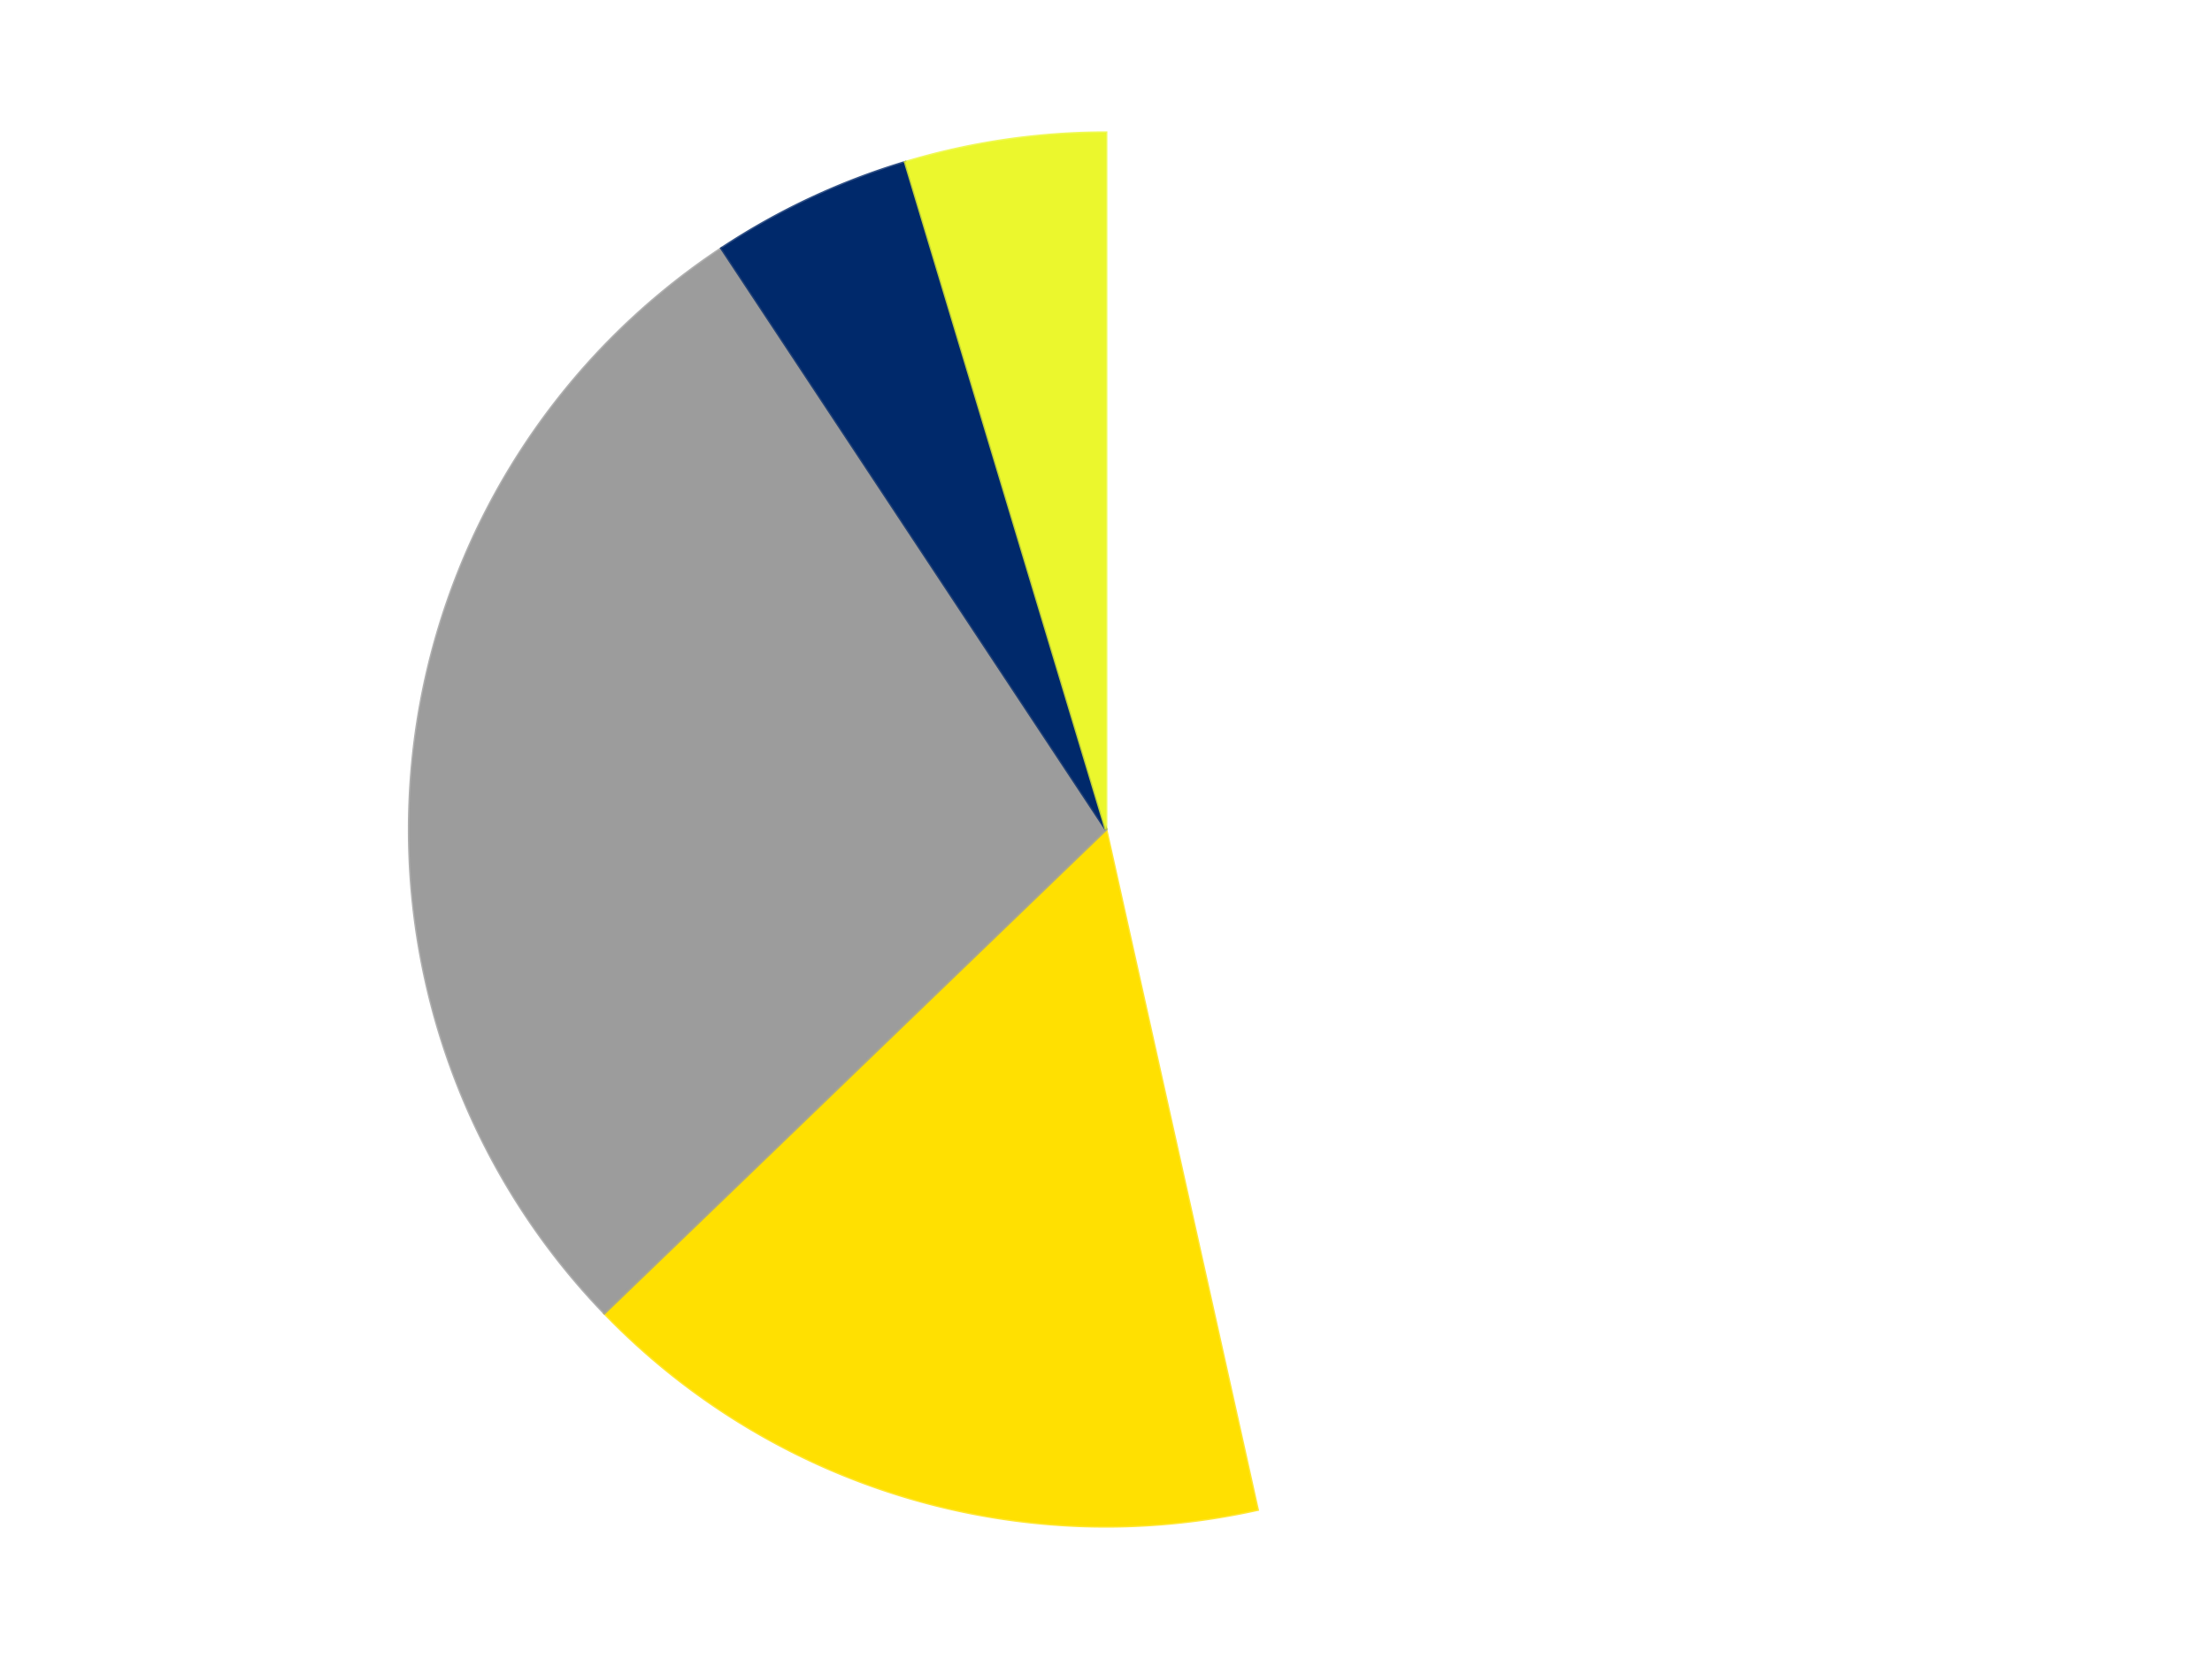
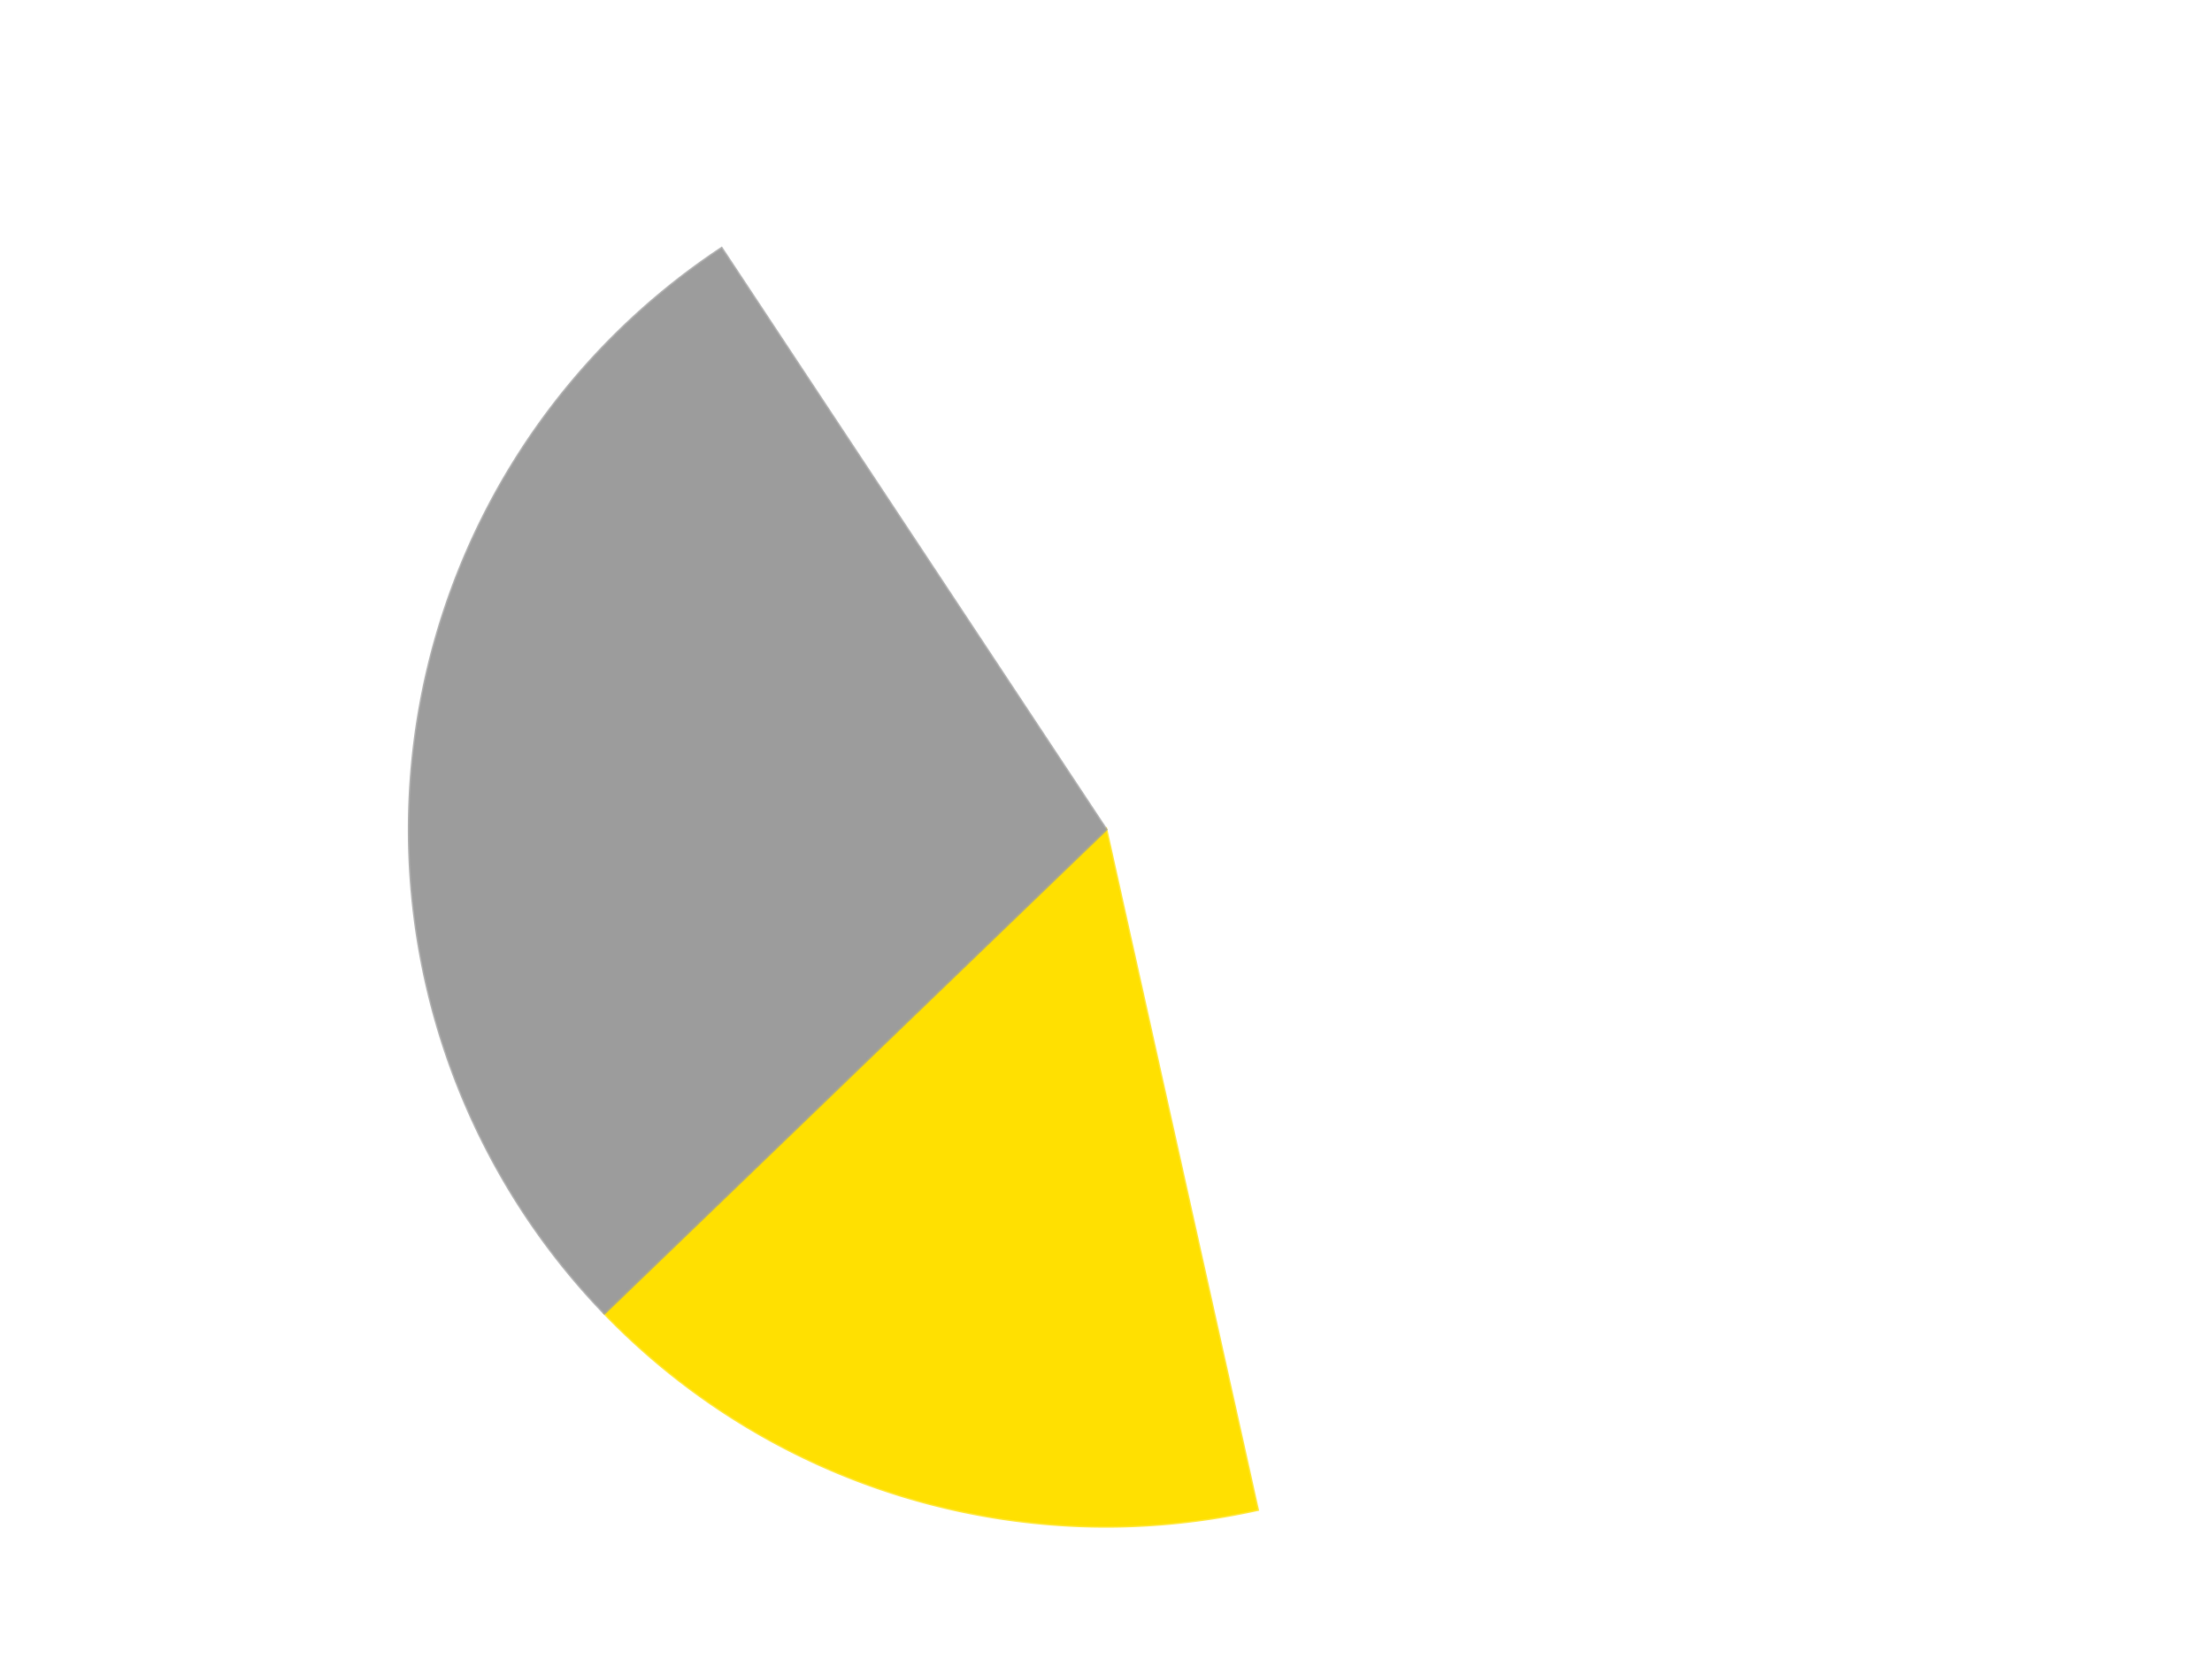
<svg xmlns="http://www.w3.org/2000/svg" xmlns:xlink="http://www.w3.org/1999/xlink" id="chart-bba56393-c360-456d-97b1-46326579ec9b" class="pygal-chart" viewBox="0 0 800 600">
  <defs>
    <style type="text/css">#chart-bba56393-c360-456d-97b1-46326579ec9b{-webkit-user-select:none;-webkit-font-smoothing:antialiased;font-family:Consolas,"Liberation Mono",Menlo,Courier,monospace}#chart-bba56393-c360-456d-97b1-46326579ec9b .title{font-family:Consolas,"Liberation Mono",Menlo,Courier,monospace;font-size:16px}#chart-bba56393-c360-456d-97b1-46326579ec9b .legends .legend text{font-family:Consolas,"Liberation Mono",Menlo,Courier,monospace;font-size:14px}#chart-bba56393-c360-456d-97b1-46326579ec9b .axis text{font-family:Consolas,"Liberation Mono",Menlo,Courier,monospace;font-size:10px}#chart-bba56393-c360-456d-97b1-46326579ec9b .axis text.major{font-family:Consolas,"Liberation Mono",Menlo,Courier,monospace;font-size:10px}#chart-bba56393-c360-456d-97b1-46326579ec9b .text-overlay text.value{font-family:Consolas,"Liberation Mono",Menlo,Courier,monospace;font-size:16px}#chart-bba56393-c360-456d-97b1-46326579ec9b .text-overlay text.label{font-family:Consolas,"Liberation Mono",Menlo,Courier,monospace;font-size:10px}#chart-bba56393-c360-456d-97b1-46326579ec9b .tooltip{font-family:Consolas,"Liberation Mono",Menlo,Courier,monospace;font-size:14px}#chart-bba56393-c360-456d-97b1-46326579ec9b text.no_data{font-family:Consolas,"Liberation Mono",Menlo,Courier,monospace;font-size:64px}
#chart-bba56393-c360-456d-97b1-46326579ec9b{background-color:transparent}#chart-bba56393-c360-456d-97b1-46326579ec9b path,#chart-bba56393-c360-456d-97b1-46326579ec9b line,#chart-bba56393-c360-456d-97b1-46326579ec9b rect,#chart-bba56393-c360-456d-97b1-46326579ec9b circle{-webkit-transition:150ms;-moz-transition:150ms;transition:150ms}#chart-bba56393-c360-456d-97b1-46326579ec9b .graph &gt; .background{fill:transparent}#chart-bba56393-c360-456d-97b1-46326579ec9b .plot &gt; .background{fill:transparent}#chart-bba56393-c360-456d-97b1-46326579ec9b .graph{fill:rgba(0,0,0,.87)}#chart-bba56393-c360-456d-97b1-46326579ec9b text.no_data{fill:rgba(0,0,0,1)}#chart-bba56393-c360-456d-97b1-46326579ec9b .title{fill:rgba(0,0,0,1)}#chart-bba56393-c360-456d-97b1-46326579ec9b .legends .legend text{fill:rgba(0,0,0,.87)}#chart-bba56393-c360-456d-97b1-46326579ec9b .legends .legend:hover text{fill:rgba(0,0,0,1)}#chart-bba56393-c360-456d-97b1-46326579ec9b .axis .line{stroke:rgba(0,0,0,1)}#chart-bba56393-c360-456d-97b1-46326579ec9b .axis .guide.line{stroke:rgba(0,0,0,.54)}#chart-bba56393-c360-456d-97b1-46326579ec9b .axis .major.line{stroke:rgba(0,0,0,.87)}#chart-bba56393-c360-456d-97b1-46326579ec9b .axis text.major{fill:rgba(0,0,0,1)}#chart-bba56393-c360-456d-97b1-46326579ec9b .axis.y .guides:hover .guide.line,#chart-bba56393-c360-456d-97b1-46326579ec9b .line-graph .axis.x .guides:hover .guide.line,#chart-bba56393-c360-456d-97b1-46326579ec9b .stackedline-graph .axis.x .guides:hover .guide.line,#chart-bba56393-c360-456d-97b1-46326579ec9b .xy-graph .axis.x .guides:hover .guide.line{stroke:rgba(0,0,0,1)}#chart-bba56393-c360-456d-97b1-46326579ec9b .axis .guides:hover text{fill:rgba(0,0,0,1)}#chart-bba56393-c360-456d-97b1-46326579ec9b .reactive{fill-opacity:1.0;stroke-opacity:.8;stroke-width:1}#chart-bba56393-c360-456d-97b1-46326579ec9b .ci{stroke:rgba(0,0,0,.87)}#chart-bba56393-c360-456d-97b1-46326579ec9b .reactive.active,#chart-bba56393-c360-456d-97b1-46326579ec9b .active .reactive{fill-opacity:0.6;stroke-opacity:.9;stroke-width:4}#chart-bba56393-c360-456d-97b1-46326579ec9b .ci .reactive.active{stroke-width:1.5}#chart-bba56393-c360-456d-97b1-46326579ec9b .series text{fill:rgba(0,0,0,1)}#chart-bba56393-c360-456d-97b1-46326579ec9b .tooltip rect{fill:transparent;stroke:rgba(0,0,0,1);-webkit-transition:opacity 150ms;-moz-transition:opacity 150ms;transition:opacity 150ms}#chart-bba56393-c360-456d-97b1-46326579ec9b .tooltip .label{fill:rgba(0,0,0,.87)}#chart-bba56393-c360-456d-97b1-46326579ec9b .tooltip .label{fill:rgba(0,0,0,.87)}#chart-bba56393-c360-456d-97b1-46326579ec9b .tooltip .legend{font-size:.8em;fill:rgba(0,0,0,.54)}#chart-bba56393-c360-456d-97b1-46326579ec9b .tooltip .x_label{font-size:.6em;fill:rgba(0,0,0,1)}#chart-bba56393-c360-456d-97b1-46326579ec9b .tooltip .xlink{font-size:.5em;text-decoration:underline}#chart-bba56393-c360-456d-97b1-46326579ec9b .tooltip .value{font-size:1.5em}#chart-bba56393-c360-456d-97b1-46326579ec9b .bound{font-size:.5em}#chart-bba56393-c360-456d-97b1-46326579ec9b .max-value{font-size:.75em;fill:rgba(0,0,0,.54)}#chart-bba56393-c360-456d-97b1-46326579ec9b .map-element{fill:transparent;stroke:rgba(0,0,0,.54) !important}#chart-bba56393-c360-456d-97b1-46326579ec9b .map-element .reactive{fill-opacity:inherit;stroke-opacity:inherit}#chart-bba56393-c360-456d-97b1-46326579ec9b .color-0,#chart-bba56393-c360-456d-97b1-46326579ec9b .color-0 a:visited{stroke:#F44336;fill:#F44336}#chart-bba56393-c360-456d-97b1-46326579ec9b .color-1,#chart-bba56393-c360-456d-97b1-46326579ec9b .color-1 a:visited{stroke:#3F51B5;fill:#3F51B5}#chart-bba56393-c360-456d-97b1-46326579ec9b .color-2,#chart-bba56393-c360-456d-97b1-46326579ec9b .color-2 a:visited{stroke:#009688;fill:#009688}#chart-bba56393-c360-456d-97b1-46326579ec9b .color-3,#chart-bba56393-c360-456d-97b1-46326579ec9b .color-3 a:visited{stroke:#FFC107;fill:#FFC107}#chart-bba56393-c360-456d-97b1-46326579ec9b .color-4,#chart-bba56393-c360-456d-97b1-46326579ec9b .color-4 a:visited{stroke:#FF5722;fill:#FF5722}#chart-bba56393-c360-456d-97b1-46326579ec9b .text-overlay .color-0 text{fill:black}#chart-bba56393-c360-456d-97b1-46326579ec9b .text-overlay .color-1 text{fill:black}#chart-bba56393-c360-456d-97b1-46326579ec9b .text-overlay .color-2 text{fill:black}#chart-bba56393-c360-456d-97b1-46326579ec9b .text-overlay .color-3 text{fill:black}#chart-bba56393-c360-456d-97b1-46326579ec9b .text-overlay .color-4 text{fill:black}
#chart-bba56393-c360-456d-97b1-46326579ec9b text.no_data{text-anchor:middle}#chart-bba56393-c360-456d-97b1-46326579ec9b .guide.line{fill:none}#chart-bba56393-c360-456d-97b1-46326579ec9b .centered{text-anchor:middle}#chart-bba56393-c360-456d-97b1-46326579ec9b .title{text-anchor:middle}#chart-bba56393-c360-456d-97b1-46326579ec9b .legends .legend text{fill-opacity:1}#chart-bba56393-c360-456d-97b1-46326579ec9b .axis.x text{text-anchor:middle}#chart-bba56393-c360-456d-97b1-46326579ec9b .axis.x:not(.web) text[transform]{text-anchor:start}#chart-bba56393-c360-456d-97b1-46326579ec9b .axis.x:not(.web) text[transform].backwards{text-anchor:end}#chart-bba56393-c360-456d-97b1-46326579ec9b .axis.y text{text-anchor:end}#chart-bba56393-c360-456d-97b1-46326579ec9b .axis.y text[transform].backwards{text-anchor:start}#chart-bba56393-c360-456d-97b1-46326579ec9b .axis.y2 text{text-anchor:start}#chart-bba56393-c360-456d-97b1-46326579ec9b .axis.y2 text[transform].backwards{text-anchor:end}#chart-bba56393-c360-456d-97b1-46326579ec9b .axis .guide.line{stroke-dasharray:4,4;stroke:black}#chart-bba56393-c360-456d-97b1-46326579ec9b .axis .major.guide.line{stroke-dasharray:6,6;stroke:black}#chart-bba56393-c360-456d-97b1-46326579ec9b .horizontal .axis.y .guide.line,#chart-bba56393-c360-456d-97b1-46326579ec9b .horizontal .axis.y2 .guide.line,#chart-bba56393-c360-456d-97b1-46326579ec9b .vertical .axis.x .guide.line{opacity:0}#chart-bba56393-c360-456d-97b1-46326579ec9b .horizontal .axis.always_show .guide.line,#chart-bba56393-c360-456d-97b1-46326579ec9b .vertical .axis.always_show .guide.line{opacity:1 !important}#chart-bba56393-c360-456d-97b1-46326579ec9b .axis.y .guides:hover .guide.line,#chart-bba56393-c360-456d-97b1-46326579ec9b .axis.y2 .guides:hover .guide.line,#chart-bba56393-c360-456d-97b1-46326579ec9b .axis.x .guides:hover .guide.line{opacity:1}#chart-bba56393-c360-456d-97b1-46326579ec9b .axis .guides:hover text{opacity:1}#chart-bba56393-c360-456d-97b1-46326579ec9b .nofill{fill:none}#chart-bba56393-c360-456d-97b1-46326579ec9b .subtle-fill{fill-opacity:.2}#chart-bba56393-c360-456d-97b1-46326579ec9b .dot{stroke-width:1px;fill-opacity:1;stroke-opacity:1}#chart-bba56393-c360-456d-97b1-46326579ec9b .dot.active{stroke-width:5px}#chart-bba56393-c360-456d-97b1-46326579ec9b .dot.negative{fill:transparent}#chart-bba56393-c360-456d-97b1-46326579ec9b text,#chart-bba56393-c360-456d-97b1-46326579ec9b tspan{stroke:none !important}#chart-bba56393-c360-456d-97b1-46326579ec9b .series text.active{opacity:1}#chart-bba56393-c360-456d-97b1-46326579ec9b .tooltip rect{fill-opacity:.95;stroke-width:.5}#chart-bba56393-c360-456d-97b1-46326579ec9b .tooltip text{fill-opacity:1}#chart-bba56393-c360-456d-97b1-46326579ec9b .showable{visibility:hidden}#chart-bba56393-c360-456d-97b1-46326579ec9b .showable.shown{visibility:visible}#chart-bba56393-c360-456d-97b1-46326579ec9b .gauge-background{fill:rgba(229,229,229,1);stroke:none}#chart-bba56393-c360-456d-97b1-46326579ec9b .bg-lines{stroke:transparent;stroke-width:2px}</style>
    <script type="text/javascript">window.pygal = window.pygal || {};window.pygal.config = window.pygal.config || {};window.pygal.config['bba56393-c360-456d-97b1-46326579ec9b'] = {"allow_interruptions": false, "box_mode": "extremes", "classes": ["pygal-chart"], "css": ["file://style.css", "file://graph.css"], "defs": [], "disable_xml_declaration": false, "dots_size": 2.5, "dynamic_print_values": false, "explicit_size": false, "fill": false, "force_uri_protocol": "https", "formatter": null, "half_pie": false, "height": 600, "include_x_axis": false, "inner_radius": 0, "interpolate": null, "interpolation_parameters": {}, "interpolation_precision": 250, "inverse_y_axis": false, "js": ["//kozea.github.io/pygal.js/2.0.x/pygal-tooltips.min.js"], "legend_at_bottom": false, "legend_at_bottom_columns": null, "legend_box_size": 12, "logarithmic": false, "margin": 20, "margin_bottom": null, "margin_left": null, "margin_right": null, "margin_top": null, "max_scale": 16, "min_scale": 4, "missing_value_fill_truncation": "x", "no_data_text": "No data", "no_prefix": false, "order_min": null, "pretty_print": false, "print_labels": false, "print_values": false, "print_values_position": "center", "print_zeroes": true, "range": null, "rounded_bars": null, "secondary_range": null, "show_dots": true, "show_legend": false, "show_minor_x_labels": true, "show_minor_y_labels": true, "show_only_major_dots": false, "show_x_guides": false, "show_x_labels": true, "show_y_guides": true, "show_y_labels": true, "spacing": 10, "stack_from_top": false, "strict": false, "stroke": true, "stroke_style": null, "style": {"background": "transparent", "ci_colors": [], "colors": ["#F44336", "#3F51B5", "#009688", "#FFC107", "#FF5722", "#9C27B0", "#03A9F4", "#8BC34A", "#FF9800", "#E91E63", "#2196F3", "#4CAF50", "#FFEB3B", "#673AB7", "#00BCD4", "#CDDC39", "#9E9E9E", "#607D8B"], "dot_opacity": "1", "font_family": "Consolas, \"Liberation Mono\", Menlo, Courier, monospace", "foreground": "rgba(0, 0, 0, .87)", "foreground_strong": "rgba(0, 0, 0, 1)", "foreground_subtle": "rgba(0, 0, 0, .54)", "guide_stroke_color": "black", "guide_stroke_dasharray": "4,4", "label_font_family": "Consolas, \"Liberation Mono\", Menlo, Courier, monospace", "label_font_size": 10, "legend_font_family": "Consolas, \"Liberation Mono\", Menlo, Courier, monospace", "legend_font_size": 14, "major_guide_stroke_color": "black", "major_guide_stroke_dasharray": "6,6", "major_label_font_family": "Consolas, \"Liberation Mono\", Menlo, Courier, monospace", "major_label_font_size": 10, "no_data_font_family": "Consolas, \"Liberation Mono\", Menlo, Courier, monospace", "no_data_font_size": 64, "opacity": "1.0", "opacity_hover": "0.6", "plot_background": "transparent", "stroke_opacity": ".8", "stroke_opacity_hover": ".9", "stroke_width": "1", "stroke_width_hover": "4", "title_font_family": "Consolas, \"Liberation Mono\", Menlo, Courier, monospace", "title_font_size": 16, "tooltip_font_family": "Consolas, \"Liberation Mono\", Menlo, Courier, monospace", "tooltip_font_size": 14, "transition": "150ms", "value_background": "rgba(229, 229, 229, 1)", "value_colors": [], "value_font_family": "Consolas, \"Liberation Mono\", Menlo, Courier, monospace", "value_font_size": 16, "value_label_font_family": "Consolas, \"Liberation Mono\", Menlo, Courier, monospace", "value_label_font_size": 10}, "title": null, "tooltip_border_radius": 0, "tooltip_fancy_mode": true, "truncate_label": null, "truncate_legend": null, "width": 800, "x_label_rotation": 0, "x_labels": null, "x_labels_major": null, "x_labels_major_count": null, "x_labels_major_every": null, "x_title": null, "xrange": null, "y_label_rotation": 0, "y_labels": null, "y_labels_major": null, "y_labels_major_count": null, "y_labels_major_every": null, "y_title": null, "zero": 0, "legends": ["White", "Yellow", "Light Gray", "Trans-Dark Blue", "Trans-Yellow"]}</script>
    <script type="text/javascript" xlink:href="https://kozea.github.io/pygal.js/2.0.x/pygal-tooltips.min.js" />
  </defs>
  <title>Pygal</title>
  <g class="graph pie-graph vertical">
    <rect x="0" y="0" width="800" height="600" class="background" />
    <g transform="translate(20, 20)" class="plot">
-       <rect x="0" y="0" width="760" height="560" class="background" />
      <g class="series serie-0 color-0">
        <g class="slices">
          <g class="slice" style="fill: #FFFFFF; stroke: #FFFFFF">
-             <path d="M380 28 A252 252 0 0 1 434.792 525.971 L380 280 A0 0 0 0 0 380 280 z" class="slice reactive tooltip-trigger" />
            <desc class="value">20</desc>
            <desc class="x centered">505.2441228802332</desc>
            <desc class="y centered">266.2192277443878</desc>
          </g>
        </g>
      </g>
      <g class="series serie-1 color-1">
        <g class="slices">
          <g class="slice" style="fill: #FFE001; stroke: #FFE001">
            <path d="M434.792 525.971 A252 252 0 0 1 198.584 454.907 L380 280 A0 0 0 0 0 380 280 z" class="slice reactive tooltip-trigger" />
            <desc class="value">7</desc>
            <desc class="x centered">343.6995134799801</desc>
            <desc class="y centered">400.65767558845914</desc>
          </g>
        </g>
      </g>
      <g class="series serie-2 color-2">
        <g class="slices">
          <g class="slice" style="fill: #9C9C9C; stroke: #9C9C9C">
            <path d="M198.584 454.907 A252 252 0 0 1 240.955 69.833 L380 280 A0 0 0 0 0 380 280 z" class="slice reactive tooltip-trigger" />
            <desc class="value">12</desc>
            <desc class="x centered">254.7558771197668</desc>
            <desc class="y centered">266.21922774438787</desc>
          </g>
        </g>
      </g>
      <g class="series serie-3 color-3">
        <g class="slices">
          <g class="slice" style="fill: #00296B; stroke: #00296B">
-             <path d="M240.955 69.833 A252 252 0 0 1 307.399 38.685 L380 280 A0 0 0 0 0 380 280 z" class="slice reactive tooltip-trigger" />
            <desc class="value">2</desc>
            <desc class="x centered">326.51845594164723</desc>
            <desc class="y centered">165.91352207586357</desc>
          </g>
        </g>
      </g>
      <g class="series serie-4 color-4">
        <g class="slices">
          <g class="slice" style="fill: #EBF72D; stroke: #EBF72D">
-             <path d="M307.399 38.685 A252 252 0 0 1 380 28 L380 280 A0 0 0 0 0 380 280 z" class="slice reactive tooltip-trigger" />
            <desc class="value">2</desc>
            <desc class="x centered">361.65425286538925</desc>
            <desc class="y centered">155.34273562253614</desc>
          </g>
        </g>
      </g>
    </g>
    <g class="titles" />
    <g transform="translate(20, 20)" class="plot overlay">
      <g class="series serie-0 color-0" />
      <g class="series serie-1 color-1" />
      <g class="series serie-2 color-2" />
      <g class="series serie-3 color-3" />
      <g class="series serie-4 color-4" />
    </g>
    <g transform="translate(20, 20)" class="plot text-overlay">
      <g class="series serie-0 color-0" />
      <g class="series serie-1 color-1" />
      <g class="series serie-2 color-2" />
      <g class="series serie-3 color-3" />
      <g class="series serie-4 color-4" />
    </g>
    <g transform="translate(20, 20)" class="plot tooltip-overlay">
      <g transform="translate(0 0)" style="opacity: 0" class="tooltip">
        <rect rx="0" ry="0" width="0" height="0" class="tooltip-box" />
        <g class="text" />
      </g>
    </g>
  </g>
</svg>